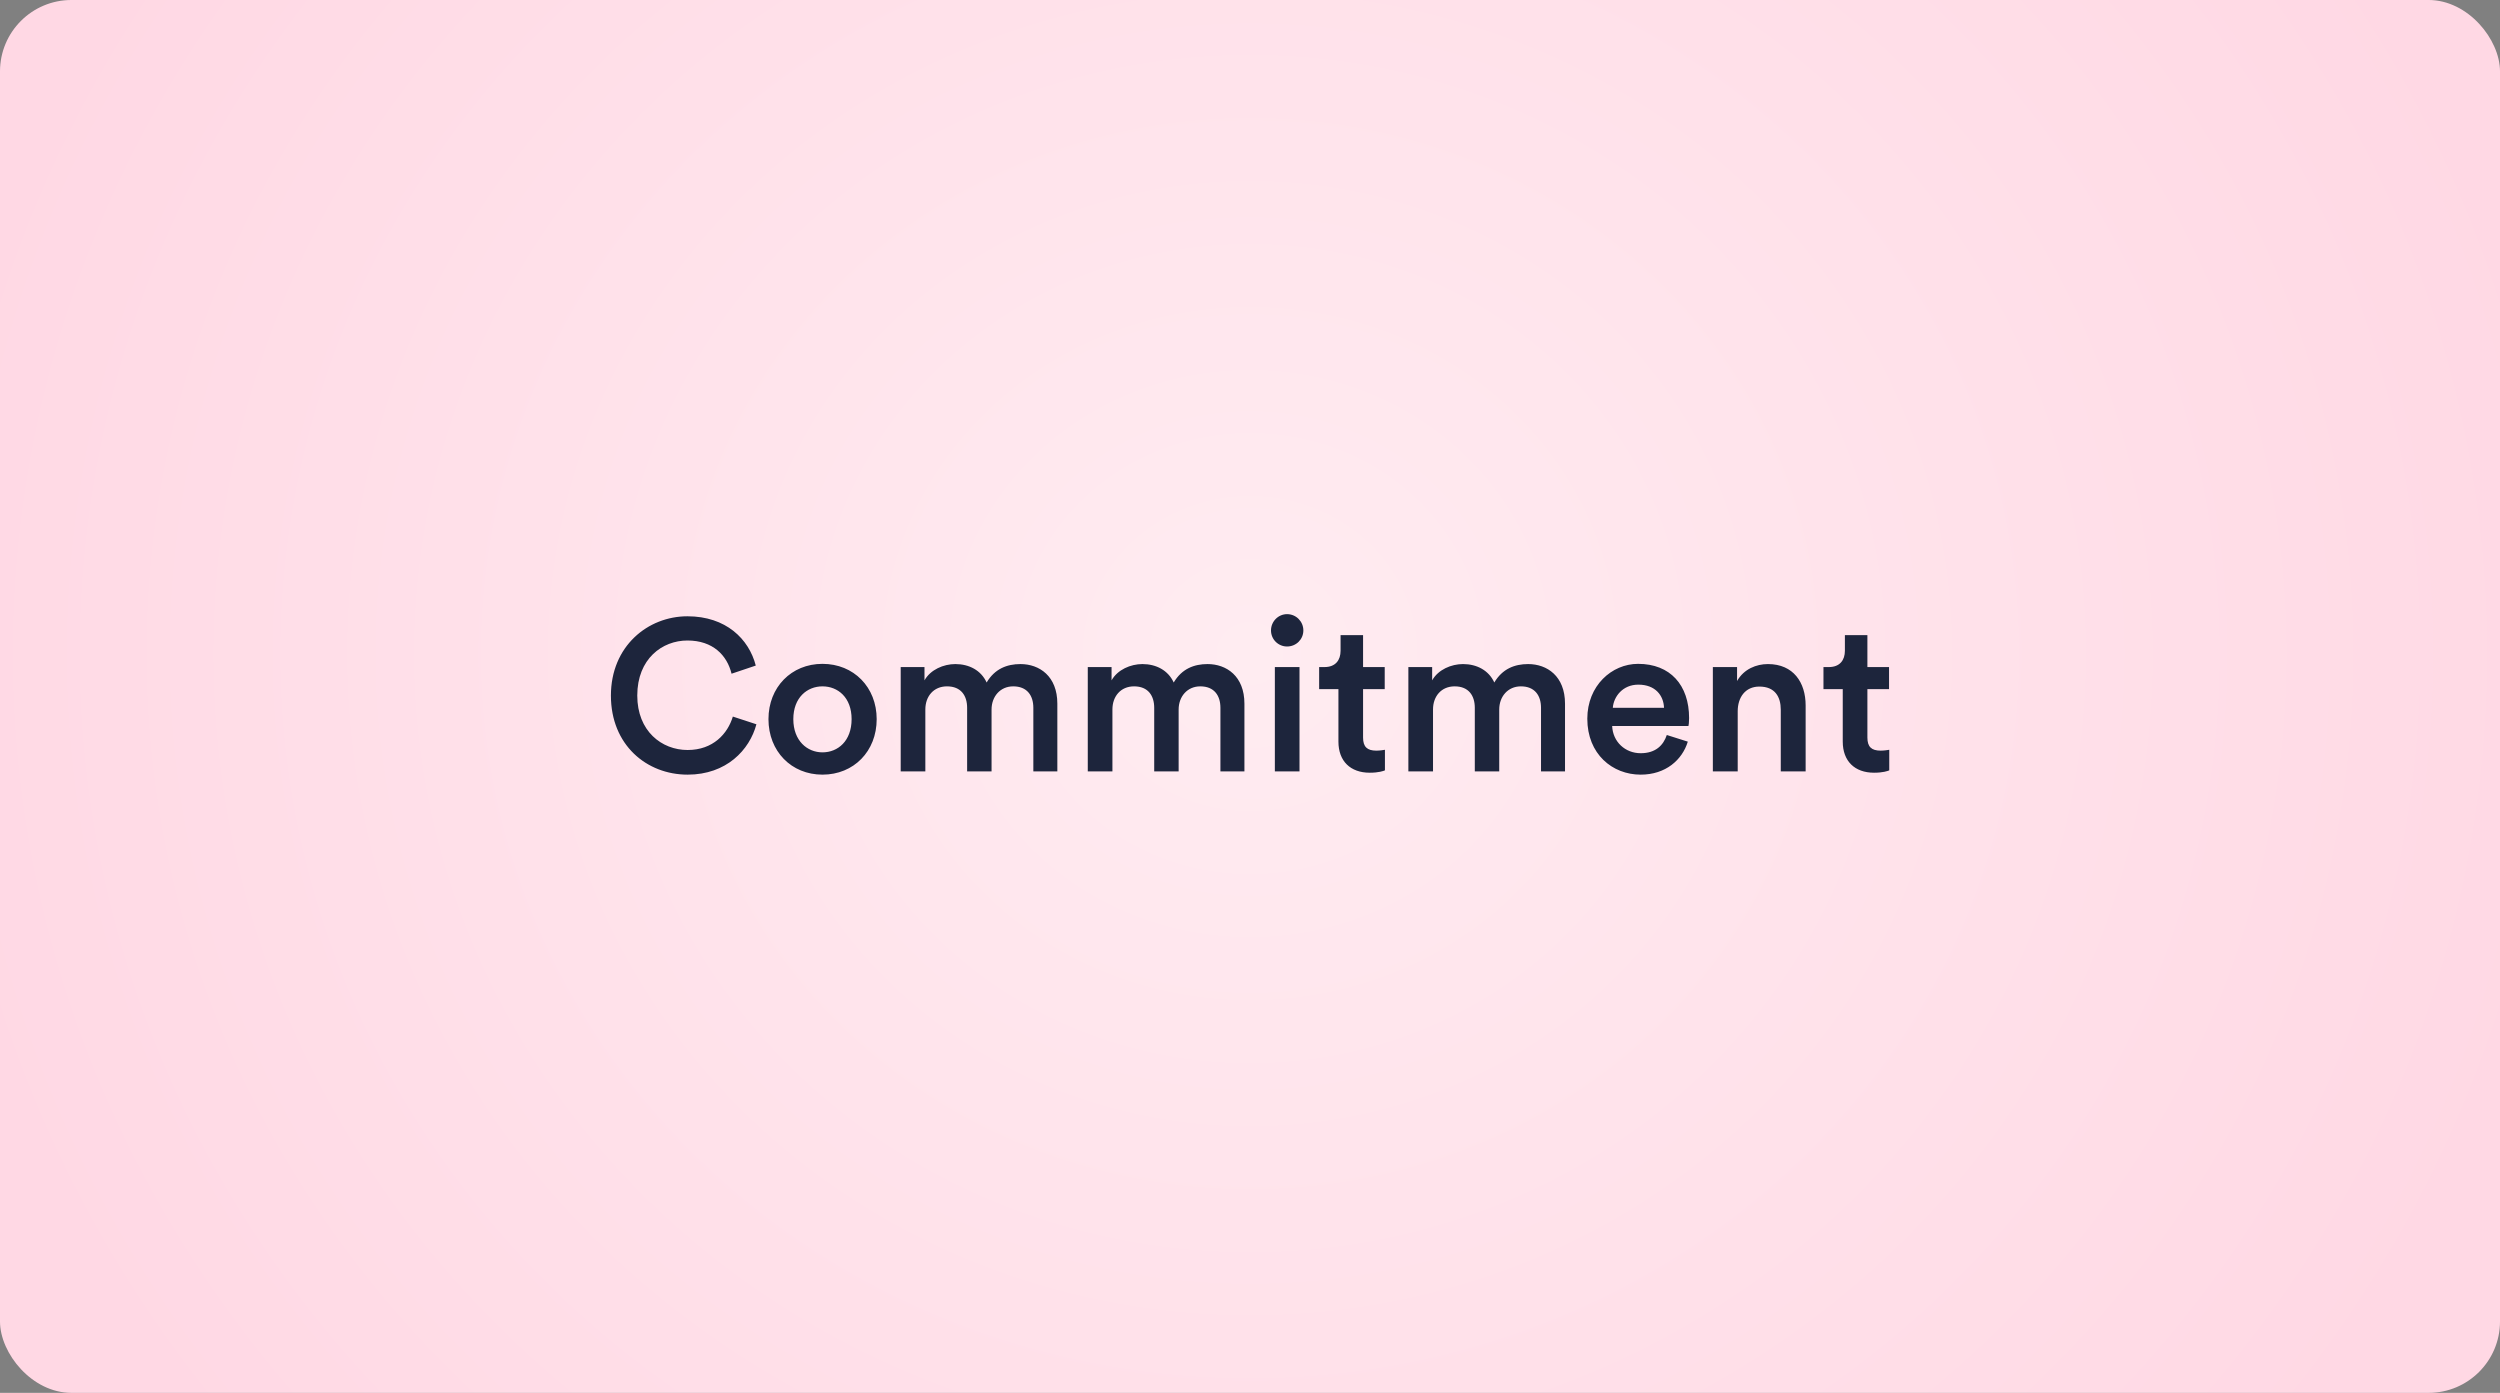
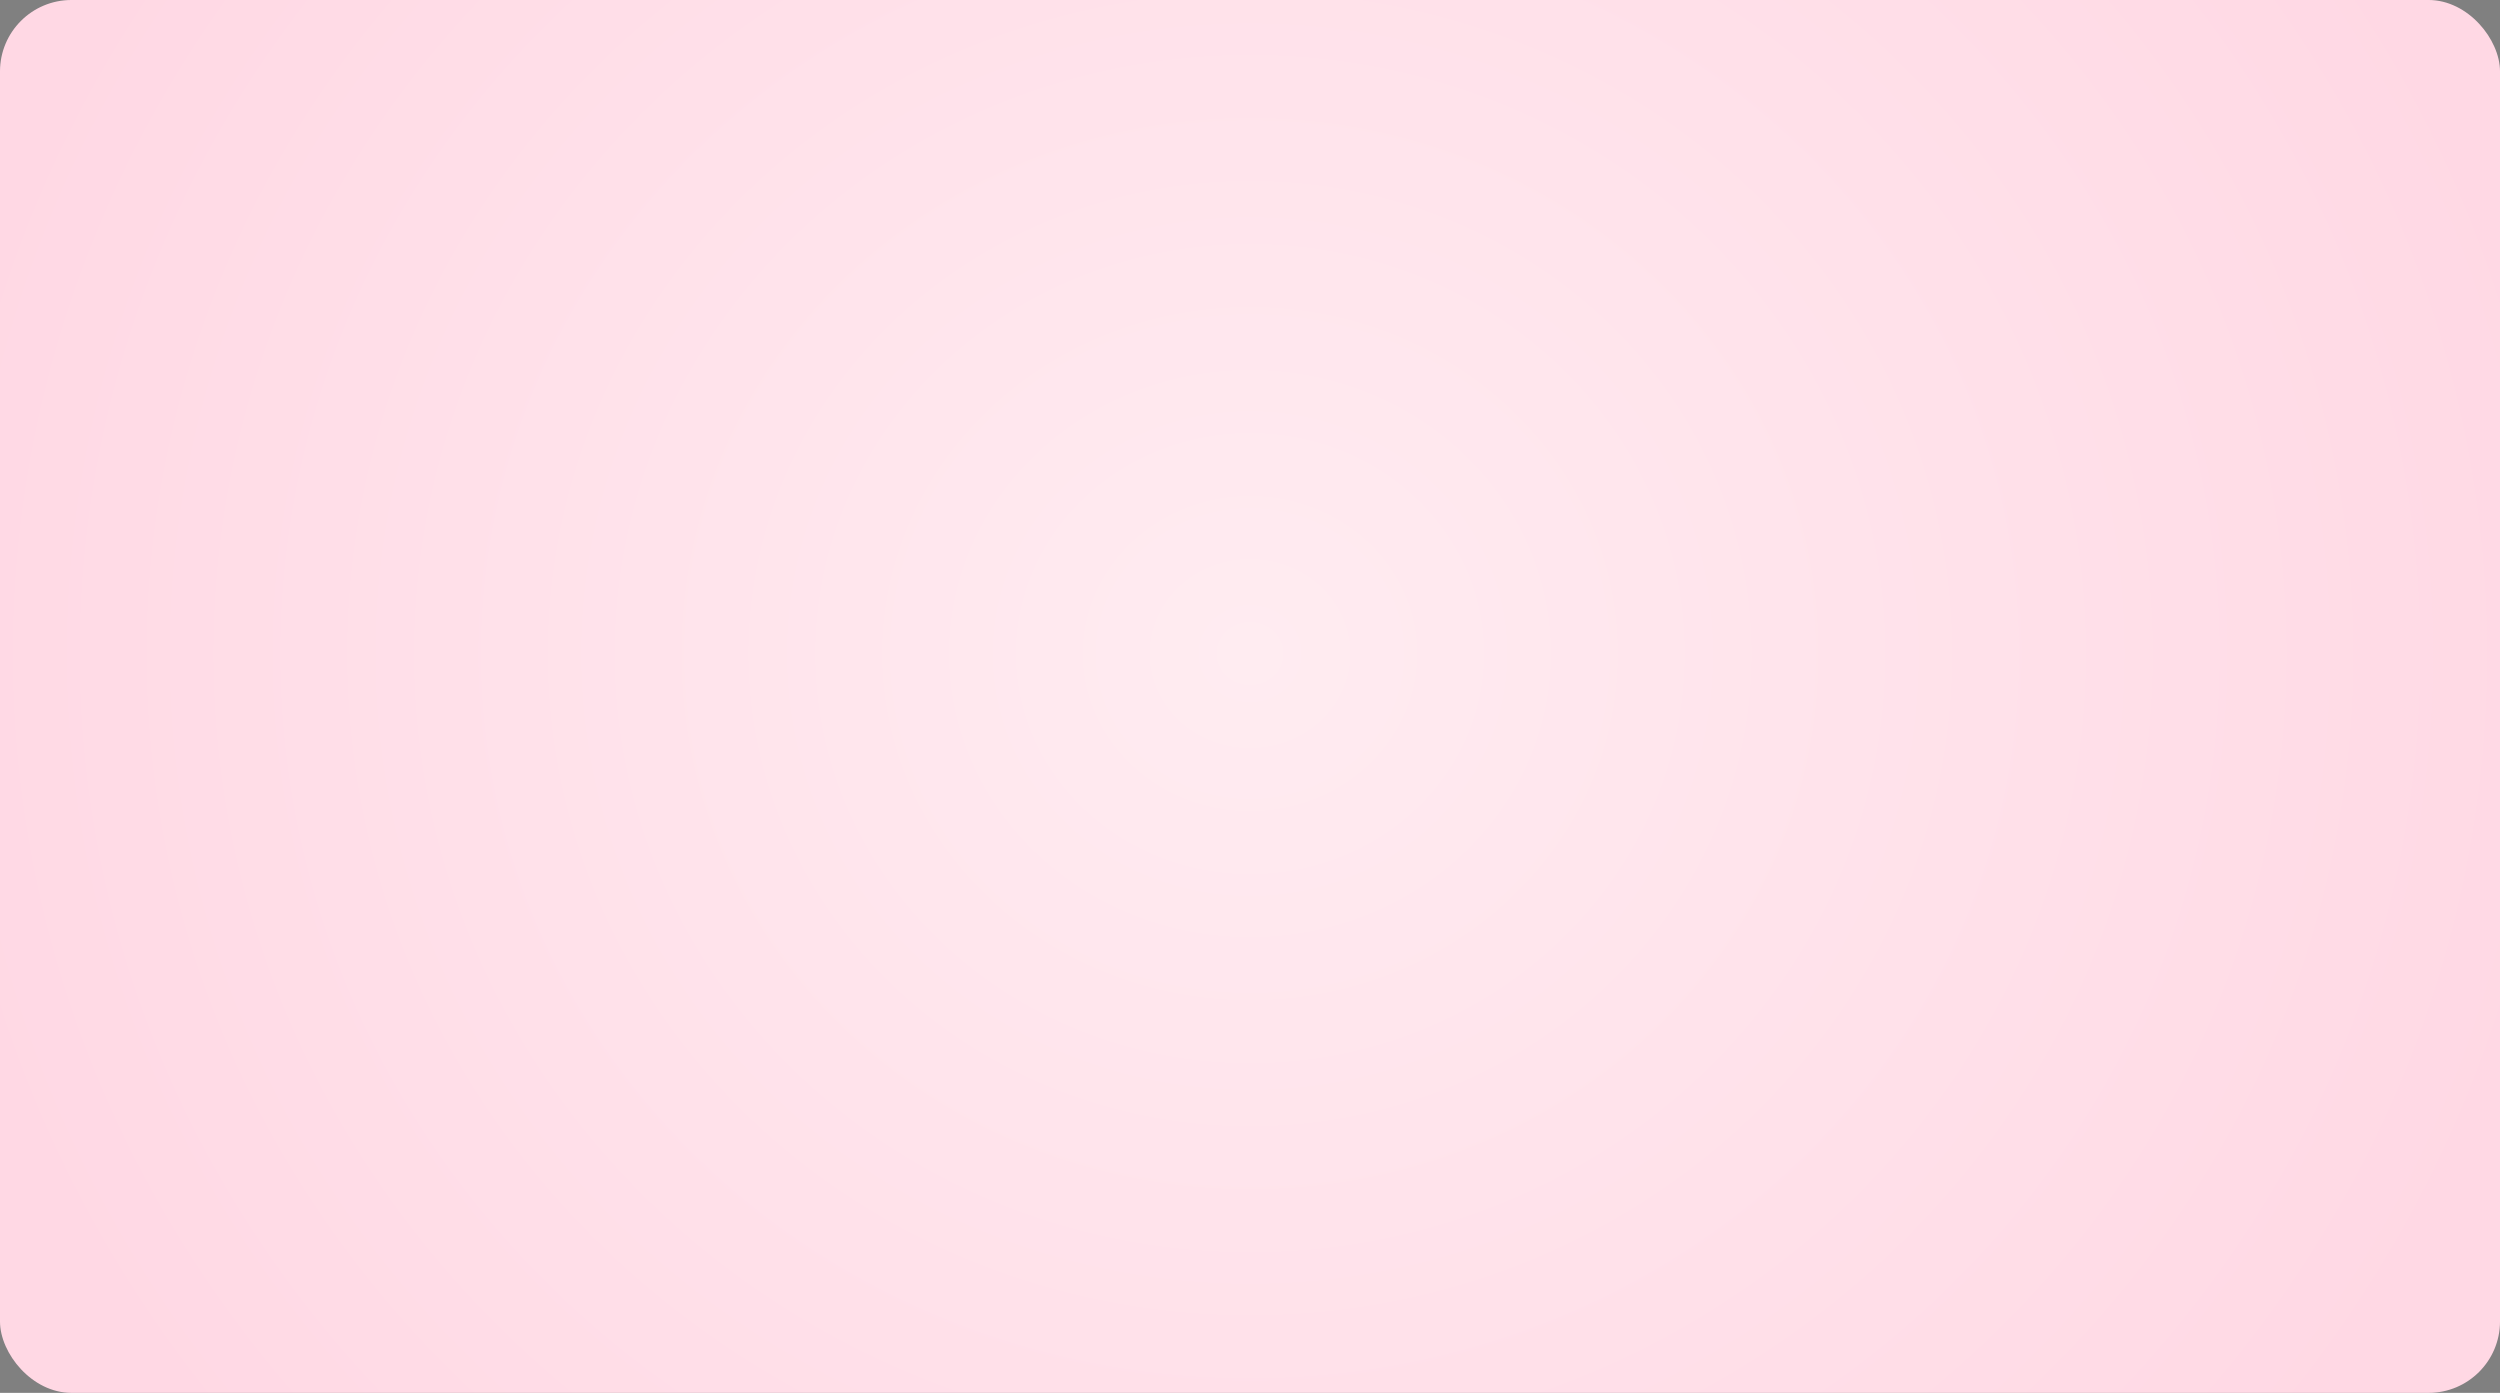
<svg xmlns="http://www.w3.org/2000/svg" width="350" height="195" viewBox="0 0 350 195" fill="none">
  <rect x="0" y="0" width="350" height="195" fill="#808080" stroke="none" />
  <rect width="350" height="195" rx="10" fill="url(#paint0_radial_5022_17096)" />
-   <path d="M96.268 108.45C90.538 108.45 85.528 104.31 85.528 97.38C85.528 90.45 90.718 86.28 96.238 86.28C101.638 86.28 104.848 89.46 105.808 93.18L102.418 94.32C101.788 91.74 99.808 89.67 96.238 89.67C92.728 89.67 89.218 92.22 89.218 97.38C89.218 102.36 92.638 105 96.268 105C99.838 105 101.878 102.72 102.598 100.32L105.898 101.4C104.938 105 101.698 108.45 96.268 108.45ZM115.145 105.33C117.305 105.33 119.225 103.74 119.225 100.68C119.225 97.65 117.305 96.09 115.145 96.09C113.015 96.09 111.065 97.65 111.065 100.68C111.065 103.71 113.015 105.33 115.145 105.33ZM115.145 92.94C119.525 92.94 122.735 96.21 122.735 100.68C122.735 105.18 119.525 108.45 115.145 108.45C110.795 108.45 107.585 105.18 107.585 100.68C107.585 96.21 110.795 92.94 115.145 92.94ZM129.548 108H126.098V93.39H129.428V95.25C130.268 93.75 132.098 92.97 133.748 92.97C135.668 92.97 137.348 93.84 138.128 95.55C139.268 93.63 140.978 92.97 142.868 92.97C145.508 92.97 148.028 94.65 148.028 98.52V108H144.668V99.09C144.668 97.38 143.798 96.09 141.848 96.09C140.018 96.09 138.818 97.53 138.818 99.33V108H135.398V99.09C135.398 97.41 134.558 96.09 132.578 96.09C130.718 96.09 129.548 97.47 129.548 99.33V108ZM155.739 108H152.289V93.39H155.619V95.25C156.459 93.75 158.289 92.97 159.939 92.97C161.859 92.97 163.539 93.84 164.319 95.55C165.459 93.63 167.169 92.97 169.059 92.97C171.699 92.97 174.219 94.65 174.219 98.52V108H170.859V99.09C170.859 97.38 169.989 96.09 168.039 96.09C166.209 96.09 165.009 97.53 165.009 99.33V108H161.589V99.09C161.589 97.41 160.749 96.09 158.769 96.09C156.909 96.09 155.739 97.47 155.739 99.33V108ZM181.93 108H178.48V93.39H181.93V108ZM177.94 88.26C177.94 87 178.96 85.98 180.19 85.98C181.45 85.98 182.47 87 182.47 88.26C182.47 89.52 181.45 90.51 180.19 90.51C178.96 90.51 177.94 89.52 177.94 88.26ZM190.83 88.92V93.39H193.86V96.48H190.83V103.26C190.83 104.55 191.4 105.09 192.69 105.09C193.17 105.09 193.74 105 193.89 104.97V107.85C193.68 107.94 193.02 108.18 191.76 108.18C189.06 108.18 187.38 106.56 187.38 103.83V96.48H184.68V93.39H185.43C186.99 93.39 187.68 92.4 187.68 91.11V88.92H190.83ZM200.622 108H197.172V93.39H200.502V95.25C201.342 93.75 203.172 92.97 204.822 92.97C206.742 92.97 208.422 93.84 209.202 95.55C210.342 93.63 212.052 92.97 213.942 92.97C216.582 92.97 219.102 94.65 219.102 98.52V108H215.742V99.09C215.742 97.38 214.872 96.09 212.922 96.09C211.092 96.09 209.892 97.53 209.892 99.33V108H206.472V99.09C206.472 97.41 205.632 96.09 203.652 96.09C201.792 96.09 200.622 97.47 200.622 99.33V108ZM225.793 99.09H232.963C232.903 97.38 231.763 95.85 229.363 95.85C227.173 95.85 225.913 97.53 225.793 99.09ZM233.353 102.9L236.293 103.83C235.513 106.38 233.203 108.45 229.693 108.45C225.733 108.45 222.223 105.57 222.223 100.62C222.223 96 225.643 92.94 229.333 92.94C233.833 92.94 236.473 95.91 236.473 100.53C236.473 101.1 236.413 101.58 236.383 101.64H225.703C225.793 103.86 227.533 105.45 229.693 105.45C231.793 105.45 232.873 104.34 233.353 102.9ZM243.279 99.57V108H239.799V93.39H243.189V95.34C244.149 93.66 245.889 92.97 247.509 92.97C251.079 92.97 252.789 95.55 252.789 98.76V108H249.309V99.36C249.309 97.56 248.499 96.12 246.309 96.12C244.329 96.12 243.279 97.65 243.279 99.57ZM261.435 88.92V93.39H264.465V96.48H261.435V103.26C261.435 104.55 262.005 105.09 263.295 105.09C263.775 105.09 264.345 105 264.495 104.97V107.85C264.285 107.94 263.625 108.18 262.365 108.18C259.665 108.18 257.985 106.56 257.985 103.83V96.48H255.285V93.39H256.035C257.595 93.39 258.285 92.4 258.285 91.11V88.92H261.435Z" fill="#1D253C" />
  <defs>
    <radialGradient id="paint0_radial_5022_17096" cx="0" cy="0" r="1" gradientUnits="userSpaceOnUse" gradientTransform="translate(175 91.5) rotate(90) scale(176.5 187.585)">
      <stop stop-color="#FFECF1" />
      <stop offset="1" stop-color="#FFD8E4" />
    </radialGradient>
  </defs>
</svg>